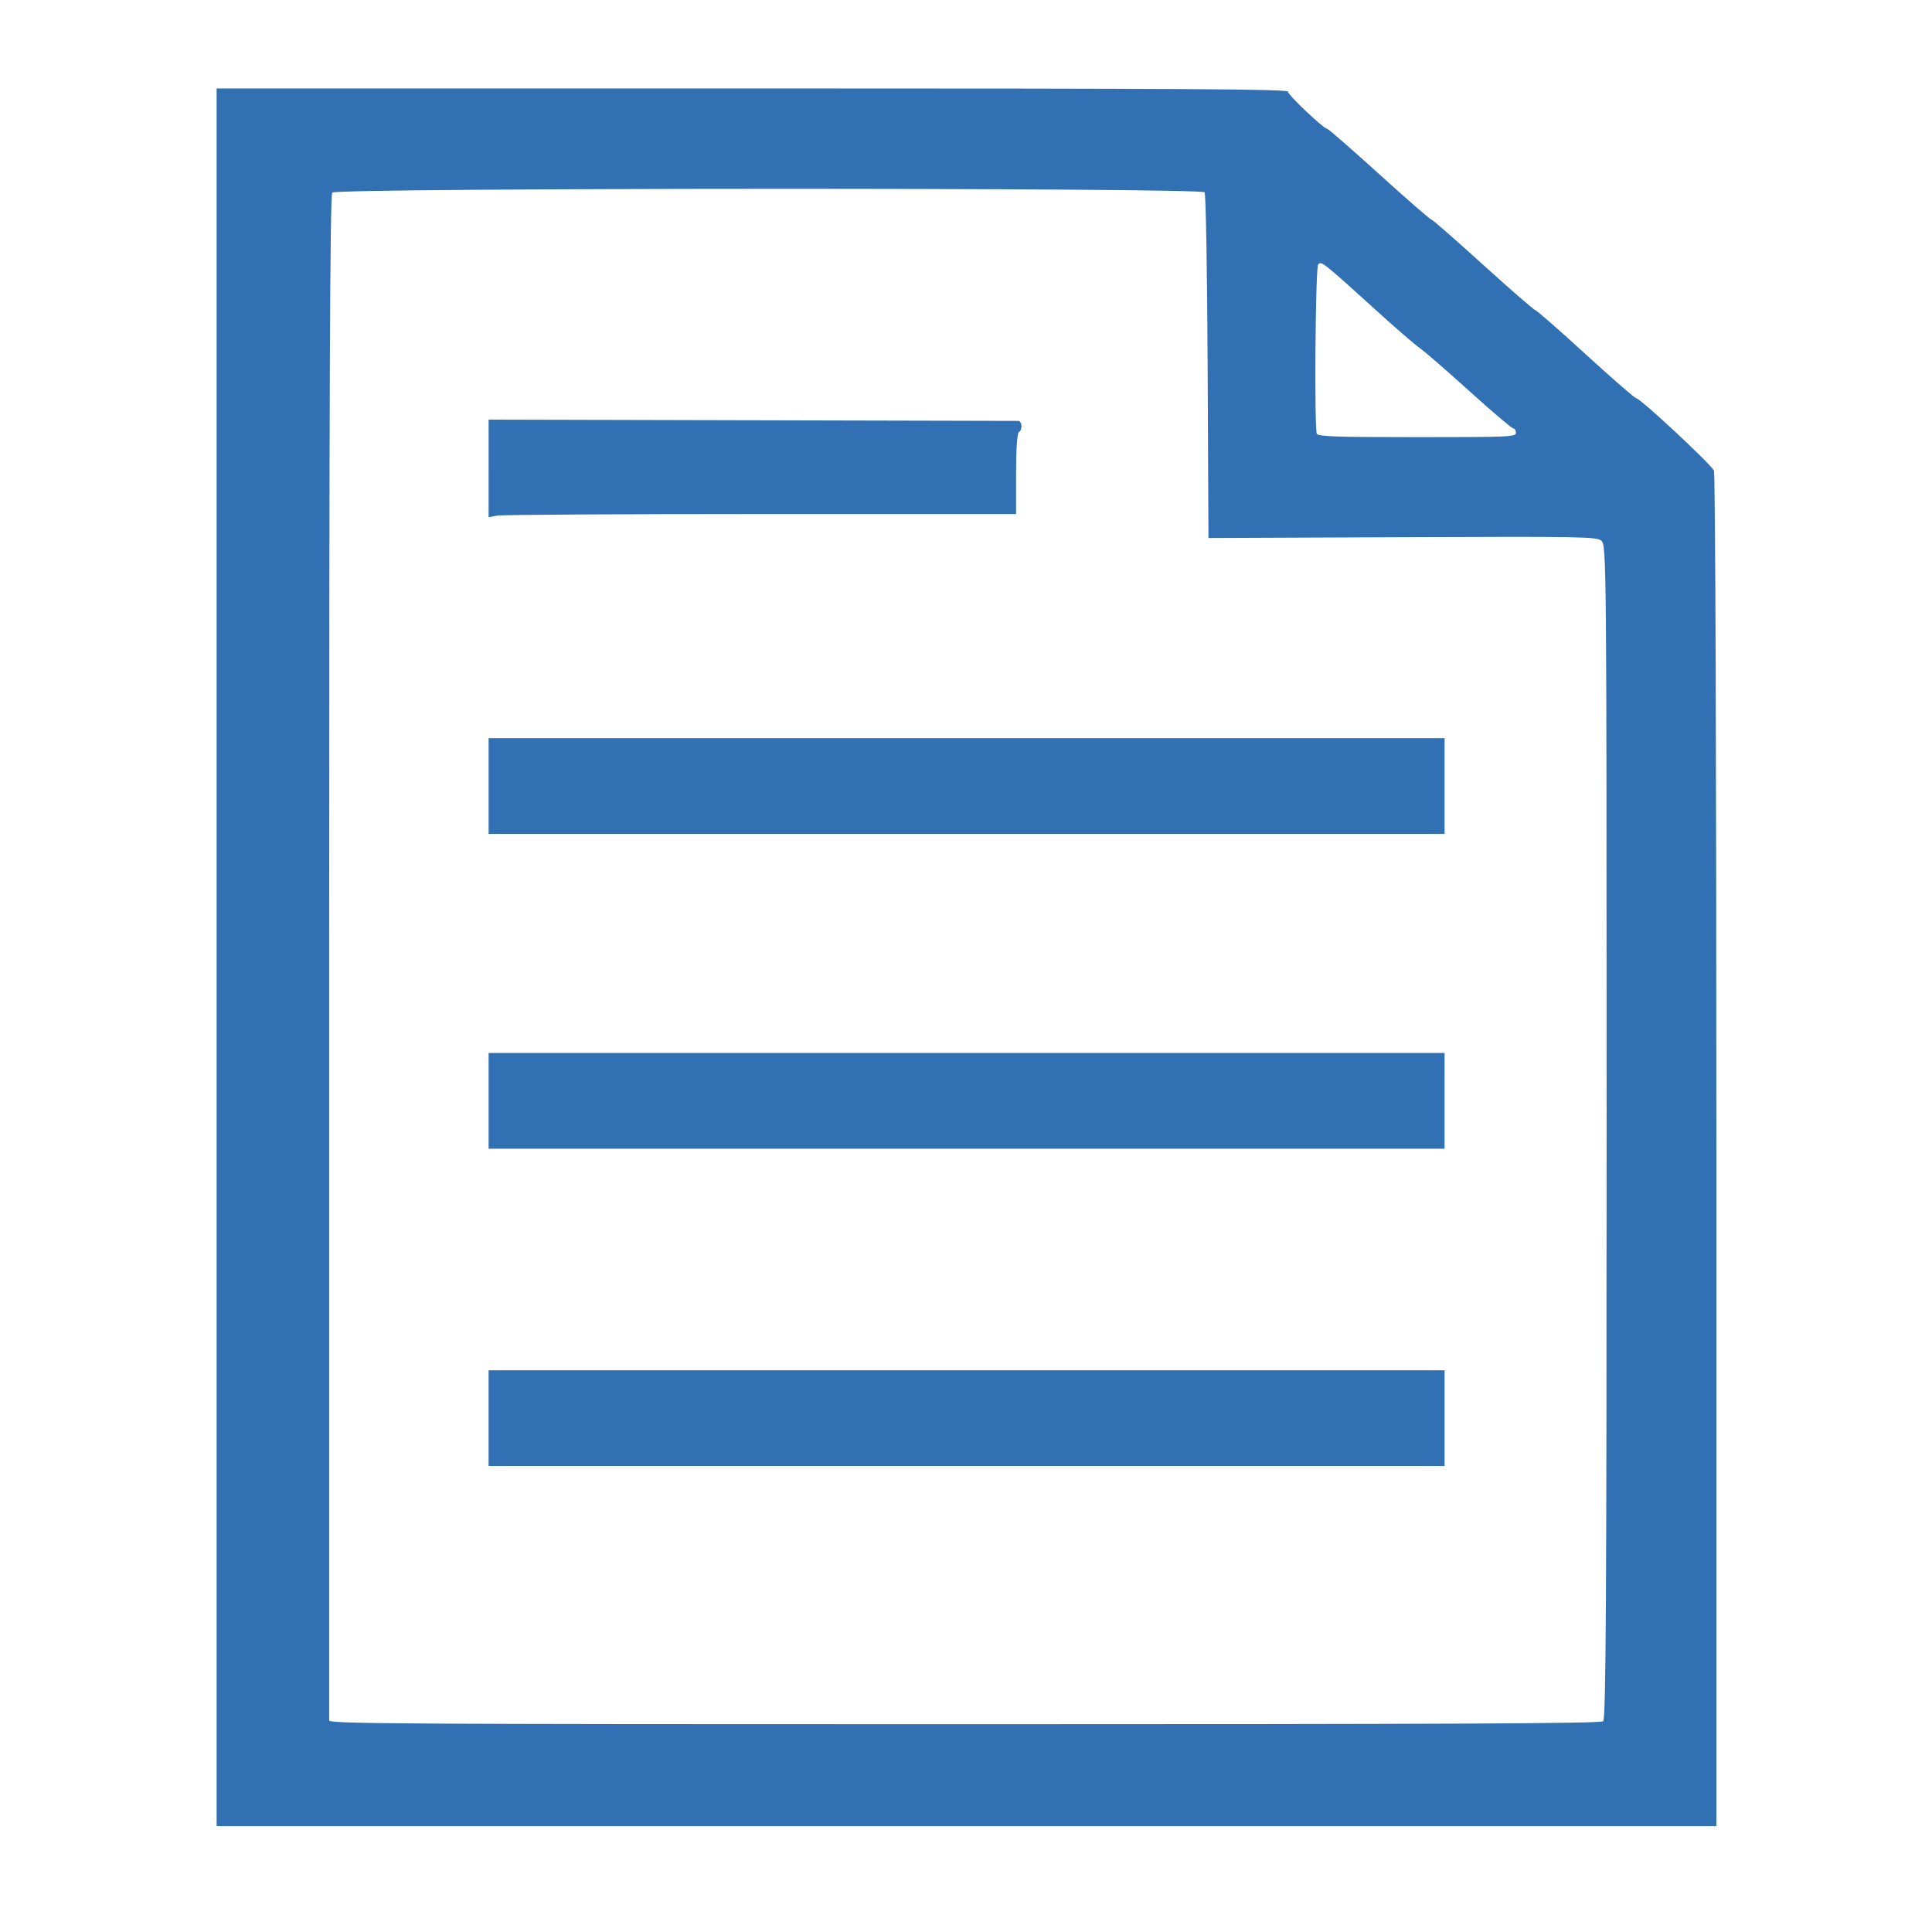
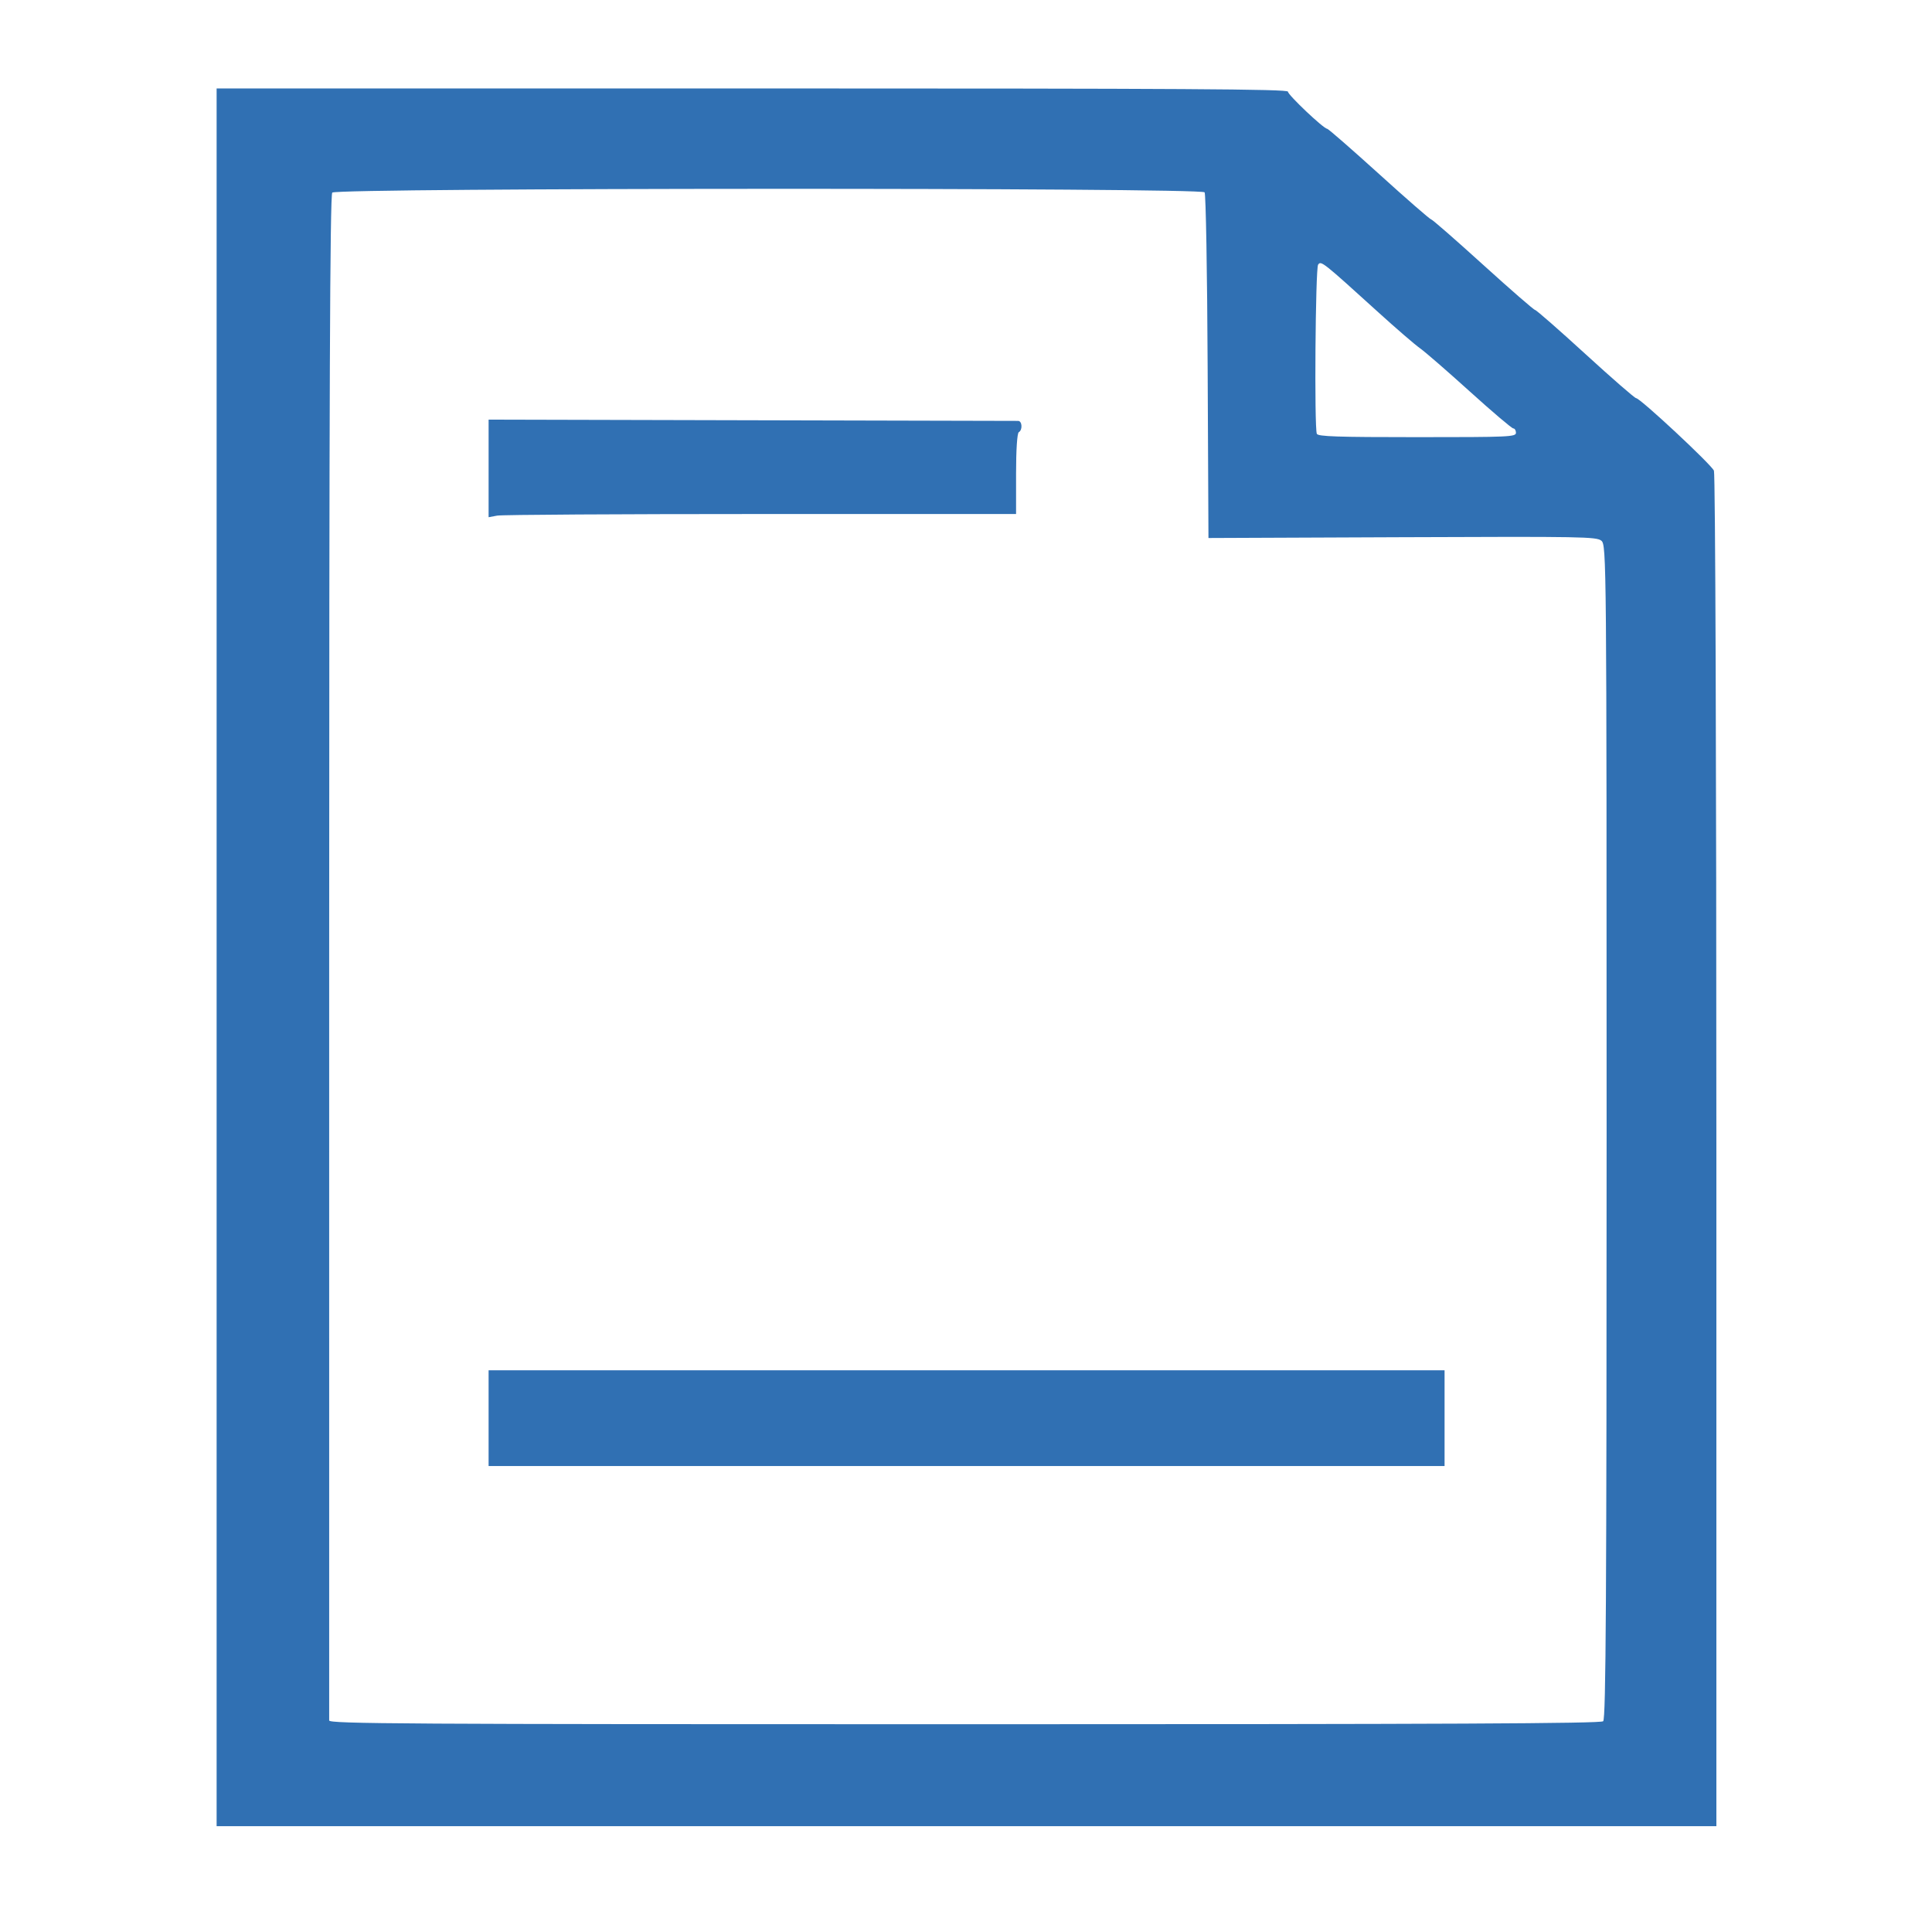
<svg xmlns="http://www.w3.org/2000/svg" xmlns:ns1="http://www.inkscape.org/namespaces/inkscape" xmlns:ns2="http://sodipodi.sourceforge.net/DTD/sodipodi-0.dtd" width="21.167mm" height="21.167mm" viewBox="0 0 21.167 21.167" version="1.1" id="svg856" ns1:version="1.0.1 (3bc2e813f5, 2020-09-07)" ns2:docname="Nutzungsbedingungen _ico_blau_40x40.svg">
  <defs id="defs850" />
  <g ns1:label="Ebene 1" ns1:groupmode="layer" id="layer1" transform="translate(-21.95,-21.919)">
    <rect style="fill:none;fill-opacity:1;stroke:none;stroke-width:0.6;stroke-miterlimit:4;stroke-dasharray:none;stroke-opacity:1" id="rect1602" width="21.167" height="21.167" x="21.95" y="21.919" />
-     <rect style="fill:none;fill-opacity:1;stroke:none;stroke-width:0.603;stroke-miterlimit:4;stroke-dasharray:none;stroke-opacity:1" id="rect1598" width="17.84" height="20.443" x="23.854" y="22.187" />
    <rect style="fill:none;fill-opacity:1;stroke:none;stroke-width:0.6;stroke-miterlimit:4;stroke-dasharray:none;stroke-opacity:1" id="rect1600" width="21.167" height="7.049" x="9.187" y="20.984" />
    <path style="fill:none;fill-opacity:1;stroke:none;stroke-width:0.405;stroke-miterlimit:4;stroke-dasharray:none;stroke-opacity:1" d="m -115.498,30.556 v -61.607 h 34.732 c 23.195,0 34.732,0.06 34.732,0.18 0,0.214 2.437,2.677 2.649,2.677 0.081,0 1.591,1.434 3.356,3.187 1.765,1.753 3.311,3.221 3.435,3.263 0.125,0.042 1.664,1.48 3.42,3.196 6.216,6.074 9.657,9.372 9.847,9.438 0.106,0.037 1.308,1.173 2.671,2.525 l 2.478,2.459 V 44.019 92.163 h -48.661 -48.661 z m 90.018,54.185 c 0.094,-0.058 0.161,-17.349 0.161,-41.868 V 1.104 L -25.685,0.908 C -25.943,0.77 -29.752,0.729 -38.63,0.768 l -12.58,0.056 -0.046,-12.321 -0.046,-12.321 -28.271,-0.045 c -24.334,-0.039 -28.307,-0.01 -28.527,0.21 -0.221,0.221 -0.256,7.651 -0.256,54.346 0,29.75 0.034,54.124 0.074,54.165 0.113,0.113 82.617,-0.002 82.801,-0.115 z m -5.554,-91.191 c -2.2e-5,-0.141 -1.684,-1.801 -4.625,-4.557 -1.021,-0.957 -3.216,-3.067 -4.877,-4.687 -1.661,-1.621 -3.116,-2.946 -3.232,-2.946 -0.159,0 -0.224,1.551 -0.259,6.161 l -0.047,6.161 h 6.52 c 3.586,0 6.52,-0.059 6.52,-0.131 z" id="path1627" transform="matrix(0.265,0,0,0.265,21.95,21.919)" />
    <g id="g1652" transform="matrix(0.637,0,0,0.584,-5.603,18.098)">
      <path style="fill:#3070b3;fill-opacity:1;stroke:none;stroke-width:0.107;stroke-miterlimit:4;stroke-dasharray:none;stroke-opacity:1" d="M 46.98,24.502 V 8.202 h 9.213 c 7.442,0 9.213,0.012 9.213,0.06 0,0.062 0.614,0.696 0.674,0.696 0.019,0 0.421,0.383 0.894,0.85 0.473,0.468 0.876,0.85 0.894,0.85 0.019,0 0.421,0.383 0.893,0.85 0.473,0.468 0.876,0.85 0.896,0.85 0.02,0 0.41,0.372 0.866,0.827 0.456,0.455 0.848,0.827 0.871,0.827 0.07,0 1.294,1.245 1.339,1.361 0.024,0.063 0.042,5.47 0.042,12.769 V 40.802 H 59.879 46.98 Z m 23.848,14.331 c 0.047,-0.044 0.059,-2.318 0.059,-11.06 0,-10.744 -0.002,-11.007 -0.09,-11.086 -0.083,-0.075 -0.327,-0.08 -3.424,-0.066 l -3.334,0.015 -0.014,-3.213 c -0.007,-1.767 -0.031,-3.239 -0.052,-3.272 -0.059,-0.091 -14.929,-0.086 -15.004,0.005 -0.039,0.047 -0.053,3.838 -0.053,14.328 -3.9e-5,7.845 -5e-6,14.296 8e-5,14.335 1.32e-4,0.063 1.246,0.071 10.926,0.071 8.323,0 10.94,-0.013 10.985,-0.056 z M 69.328,14.663 c 0,-0.045 -0.021,-0.083 -0.046,-0.083 -0.025,0 -0.36,-0.31 -0.744,-0.689 -0.384,-0.379 -0.771,-0.746 -0.861,-0.815 -0.089,-0.069 -0.41,-0.371 -0.712,-0.67 -0.963,-0.953 -0.99,-0.977 -1.04,-0.898 -0.046,0.073 -0.067,3.057 -0.022,3.173 0.019,0.051 0.352,0.063 1.725,0.063 1.588,0 1.7,-0.005 1.7,-0.083 z" id="path1637" />
-       <path style="fill:#3070b3;fill-opacity:1;stroke:none;stroke-width:0.107;stroke-miterlimit:4;stroke-dasharray:none;stroke-opacity:1" d="m 51.658,21.289 v -0.898 h 8.221 8.221 v 0.898 0.898 h -8.221 -8.221 z" id="path1639" />
      <path style="fill:#3070b3;fill-opacity:1;stroke:none;stroke-width:0.107;stroke-miterlimit:4;stroke-dasharray:none;stroke-opacity:1" d="m 51.658,15.33 -8e-6,-0.915 4.524,0.012 c 2.488,0.007 4.55,0.012 4.583,0.012 0.07,-3.84e-4 0.08,0.17 0.012,0.212 -0.028,0.017 -0.047,0.331 -0.047,0.782 v 0.753 h -4.388 c -2.413,0 -4.455,0.013 -4.536,0.03 l -0.148,0.03 z" id="path1641" />
-       <path style="fill:#3070b3;fill-opacity:1;stroke:none;stroke-width:0.107;stroke-miterlimit:4;stroke-dasharray:none;stroke-opacity:1" d="m 51.658,27.195 v -0.898 h 8.221 8.221 v 0.898 0.898 h -8.221 -8.221 z" id="path1643" />
      <path style="fill:#3070b3;fill-opacity:1;stroke:none;stroke-width:0.107;stroke-miterlimit:4;stroke-dasharray:none;stroke-opacity:1" d="M 51.658,33.148 V 32.25 h 8.221 8.221 v 0.898 0.898 h -8.221 -8.221 z" id="path1645" />
    </g>
  </g>
</svg>